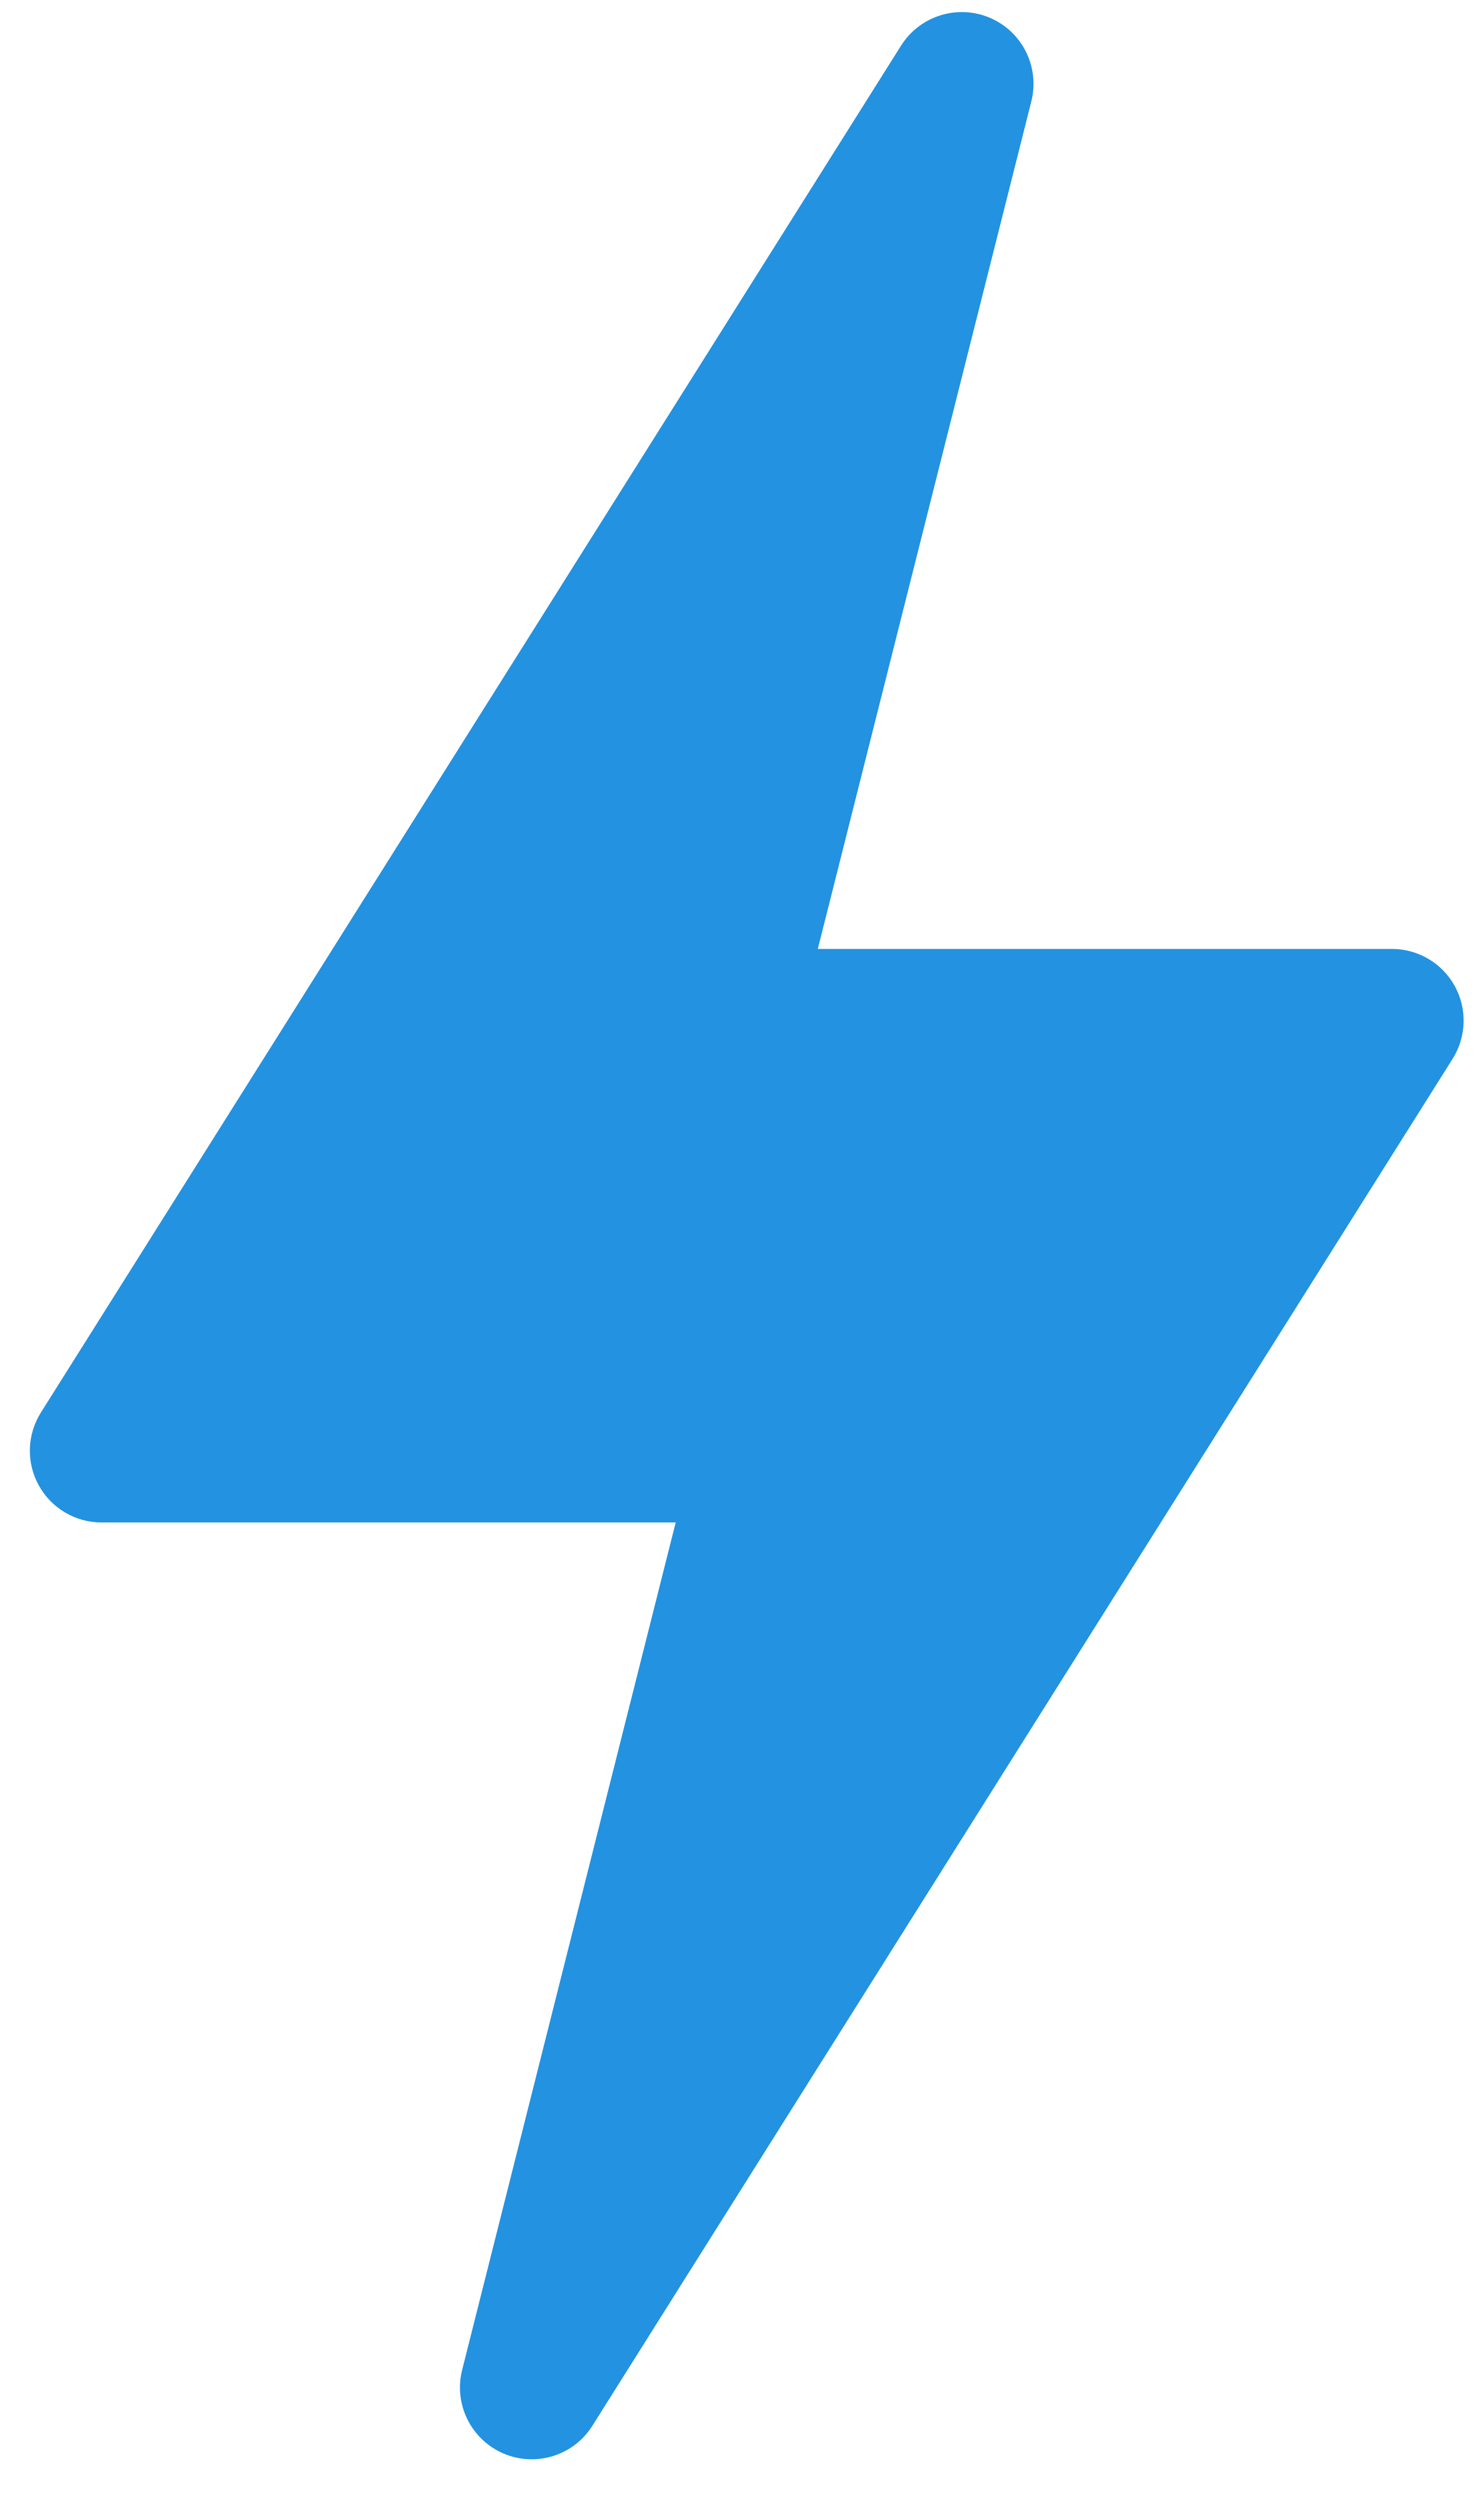
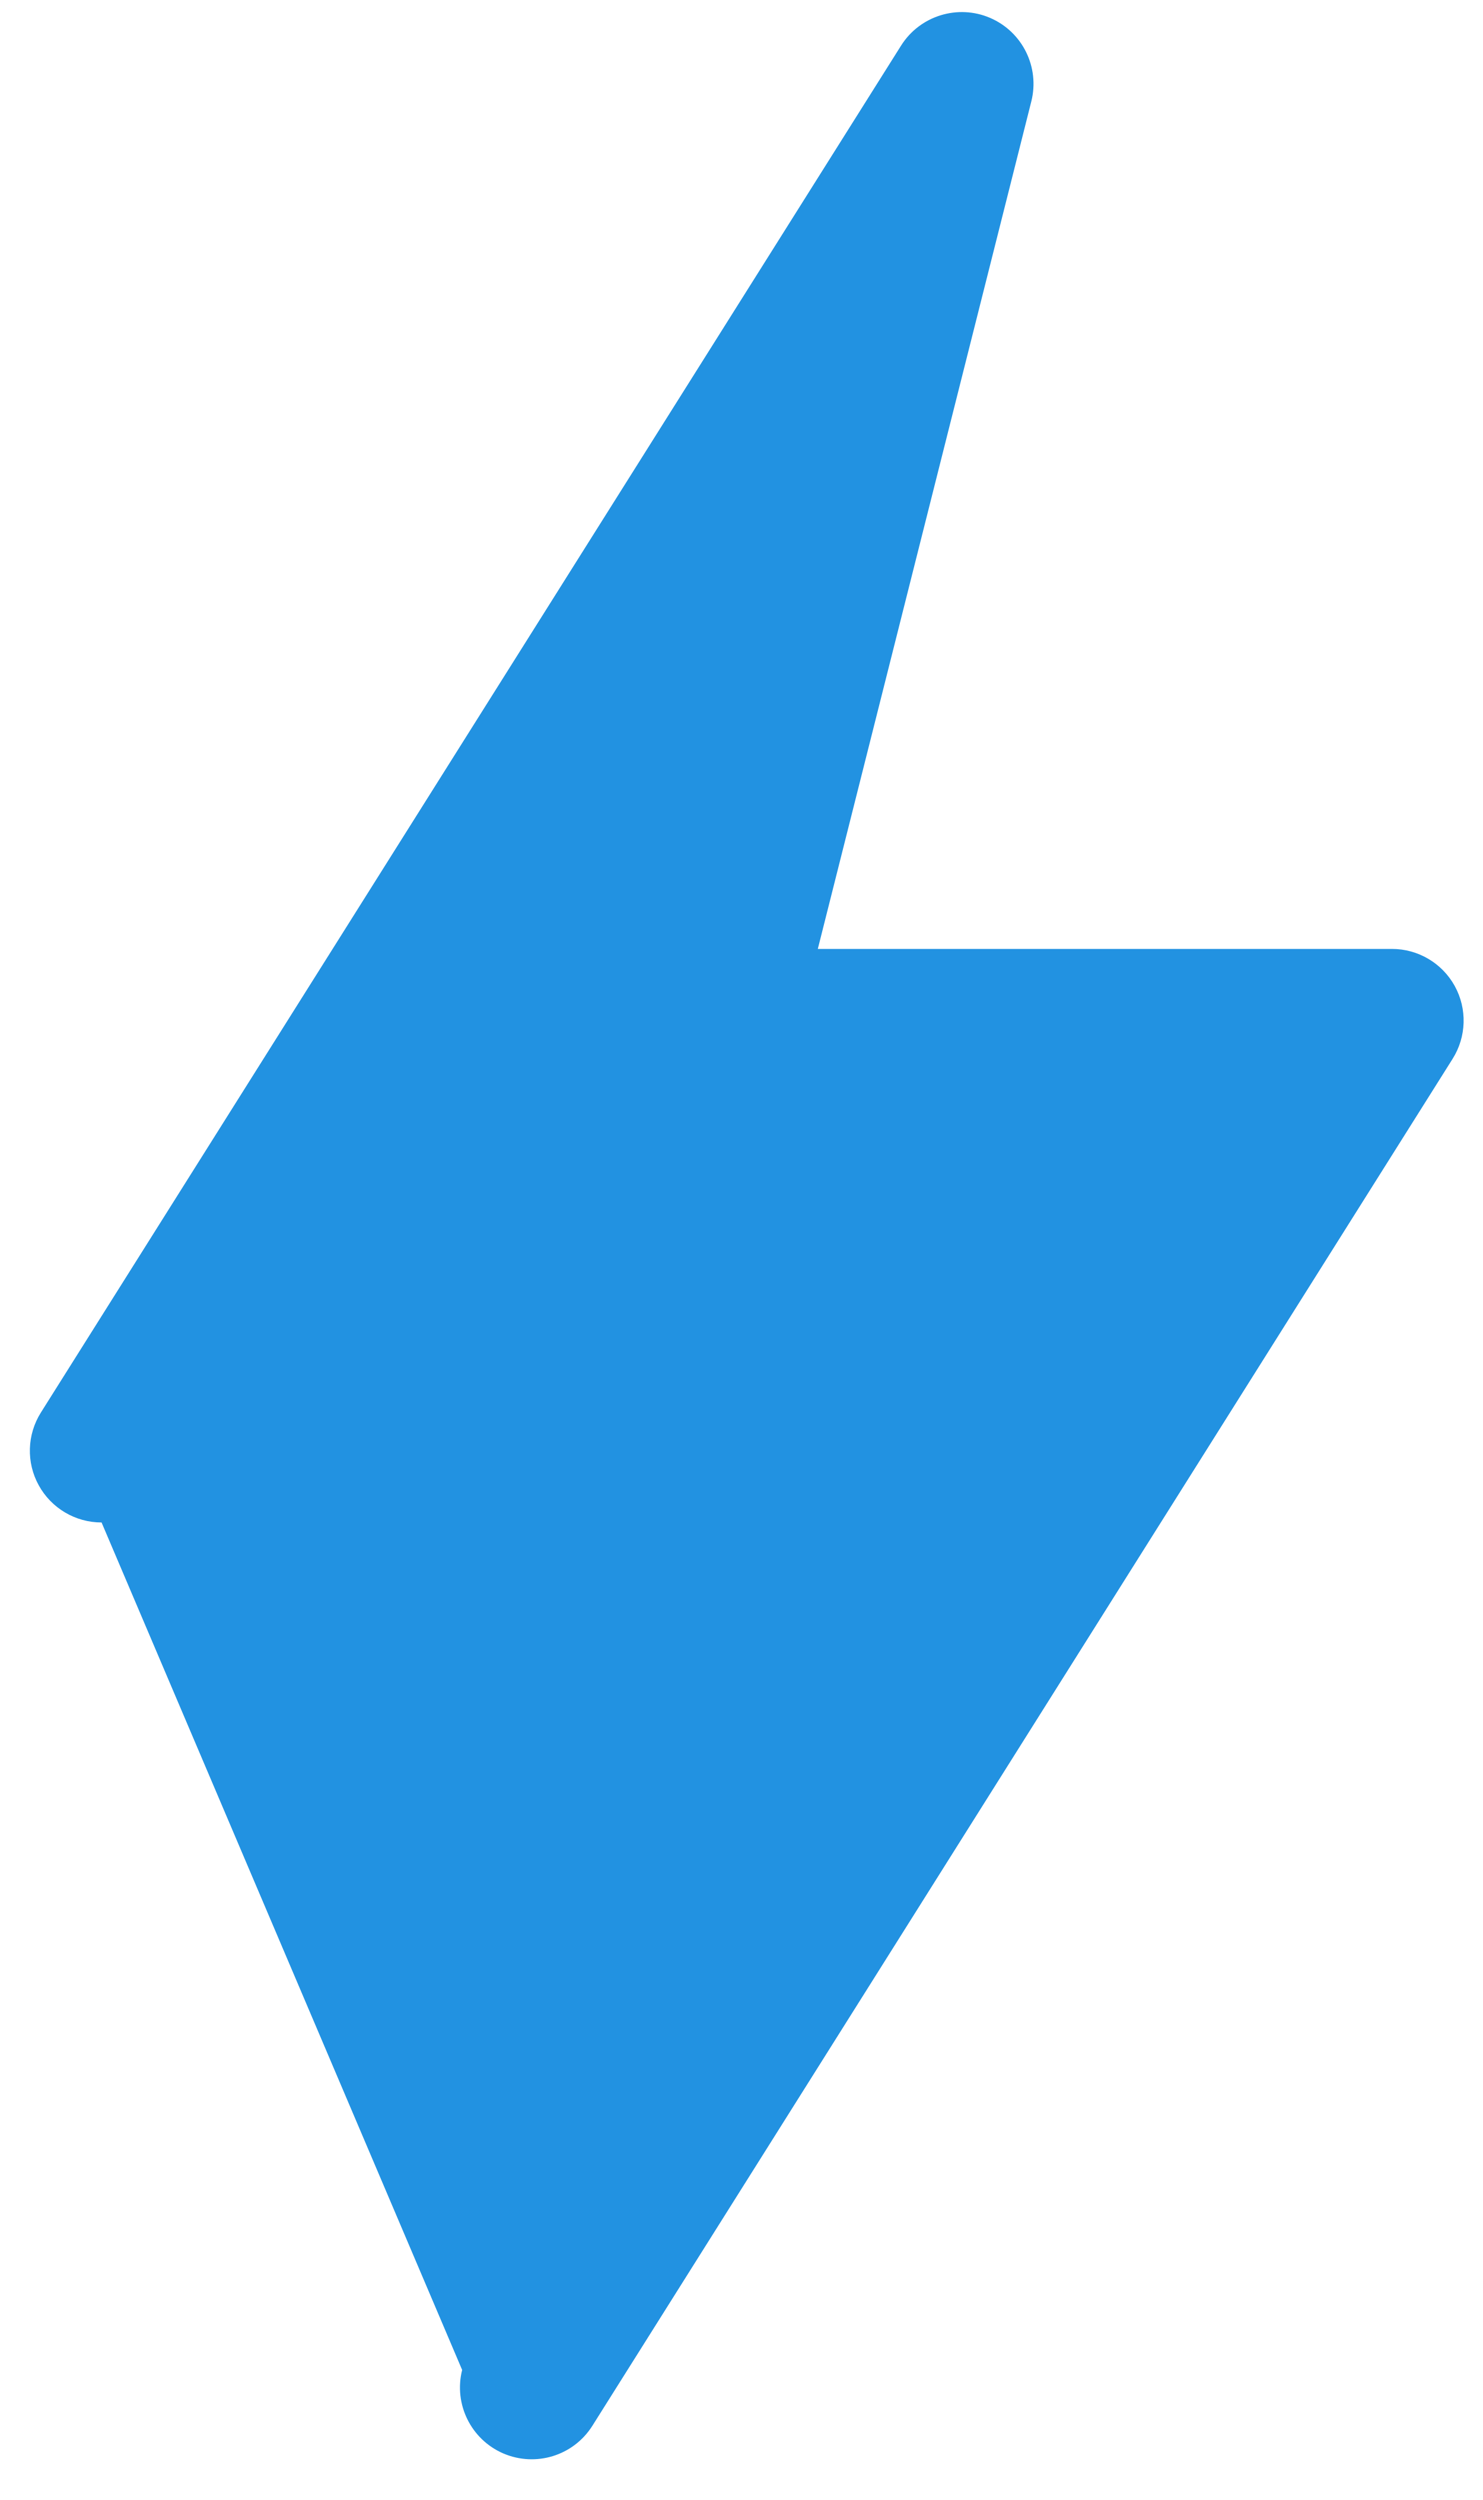
<svg xmlns="http://www.w3.org/2000/svg" width="35" height="59" viewBox="0 0 35 59" fill="none">
-   <path d="M11.88 57.898C12.645 58.225 13.533 57.952 13.979 57.247L34.282 24.988C34.611 24.466 34.63 23.807 34.333 23.268C34.035 22.728 33.467 22.393 32.851 22.393H19.301L24.34 2.393C24.543 1.586 24.132 0.751 23.367 0.422C22.607 0.095 21.713 0.369 21.268 1.073L0.966 33.332C0.637 33.854 0.617 34.513 0.915 35.052C1.212 35.592 1.78 35.928 2.397 35.928H15.947L10.907 55.927C10.704 56.735 11.116 57.569 11.88 57.898Z" fill="#2292E1" />
+   <path d="M11.88 57.898C12.645 58.225 13.533 57.952 13.979 57.247L34.282 24.988C34.611 24.466 34.63 23.807 34.333 23.268C34.035 22.728 33.467 22.393 32.851 22.393H19.301L24.34 2.393C24.543 1.586 24.132 0.751 23.367 0.422C22.607 0.095 21.713 0.369 21.268 1.073L0.966 33.332C0.637 33.854 0.617 34.513 0.915 35.052C1.212 35.592 1.78 35.928 2.397 35.928L10.907 55.927C10.704 56.735 11.116 57.569 11.88 57.898Z" fill="#2292E1" />
</svg>